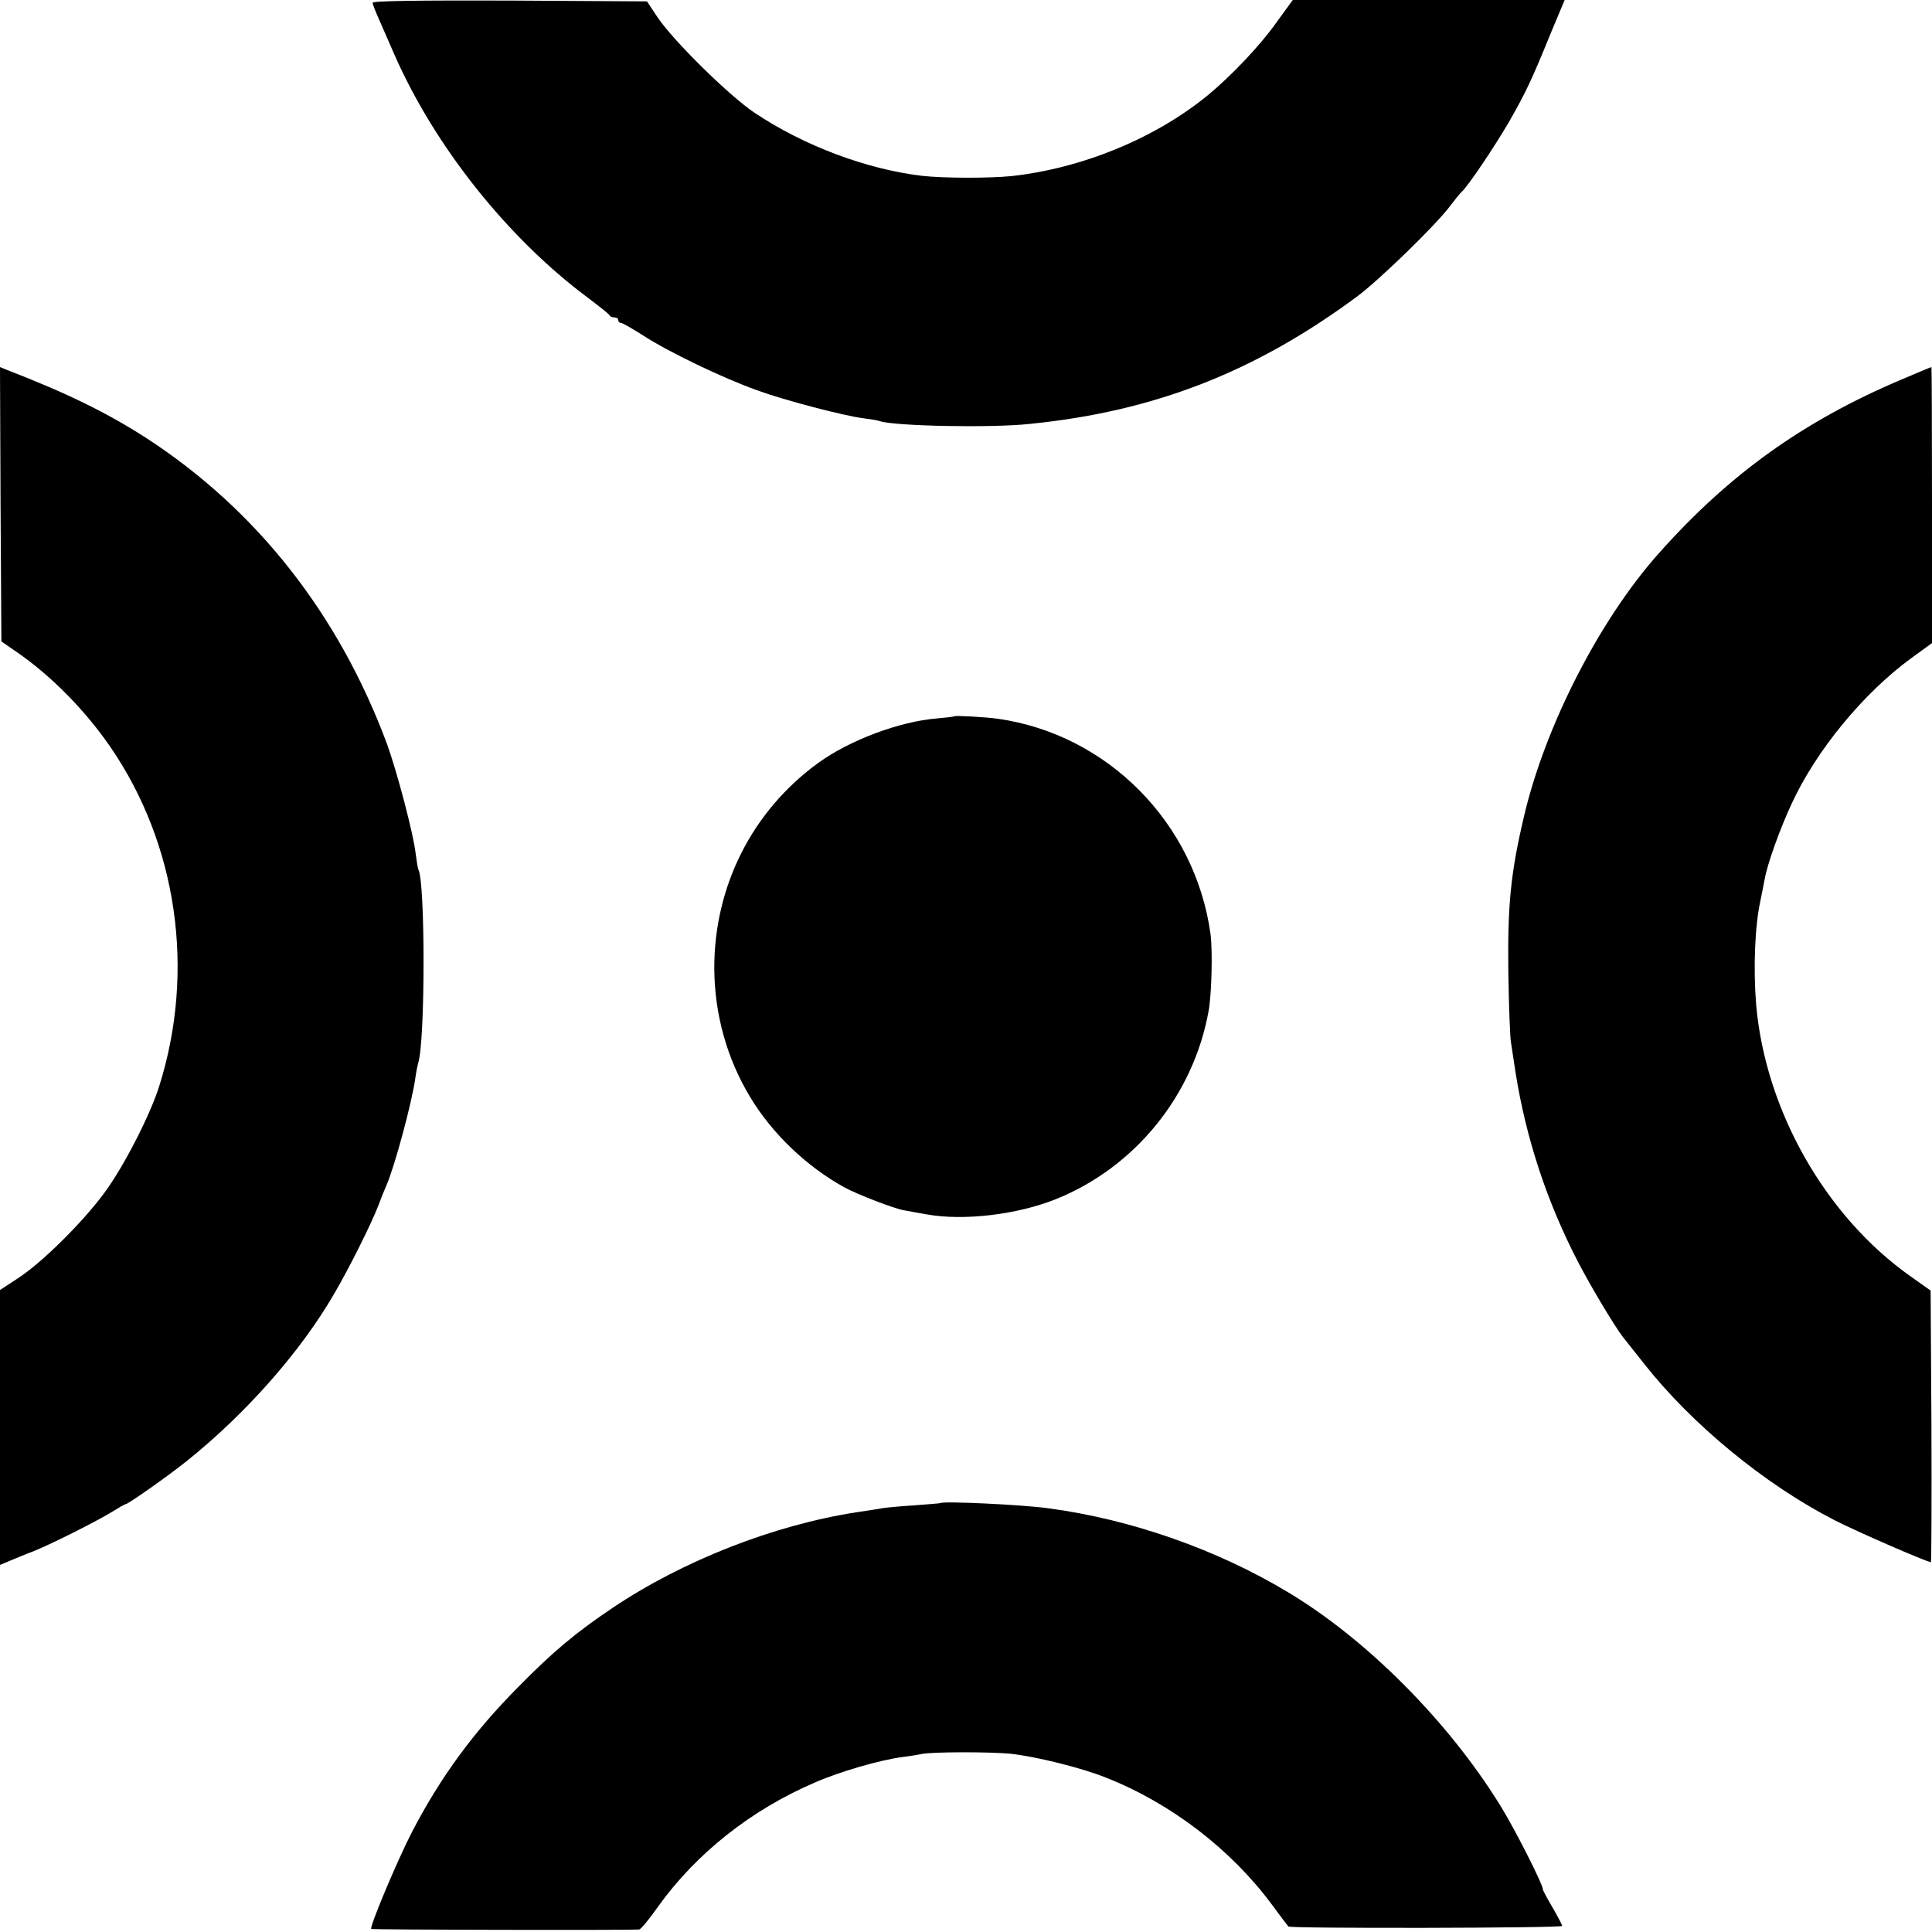
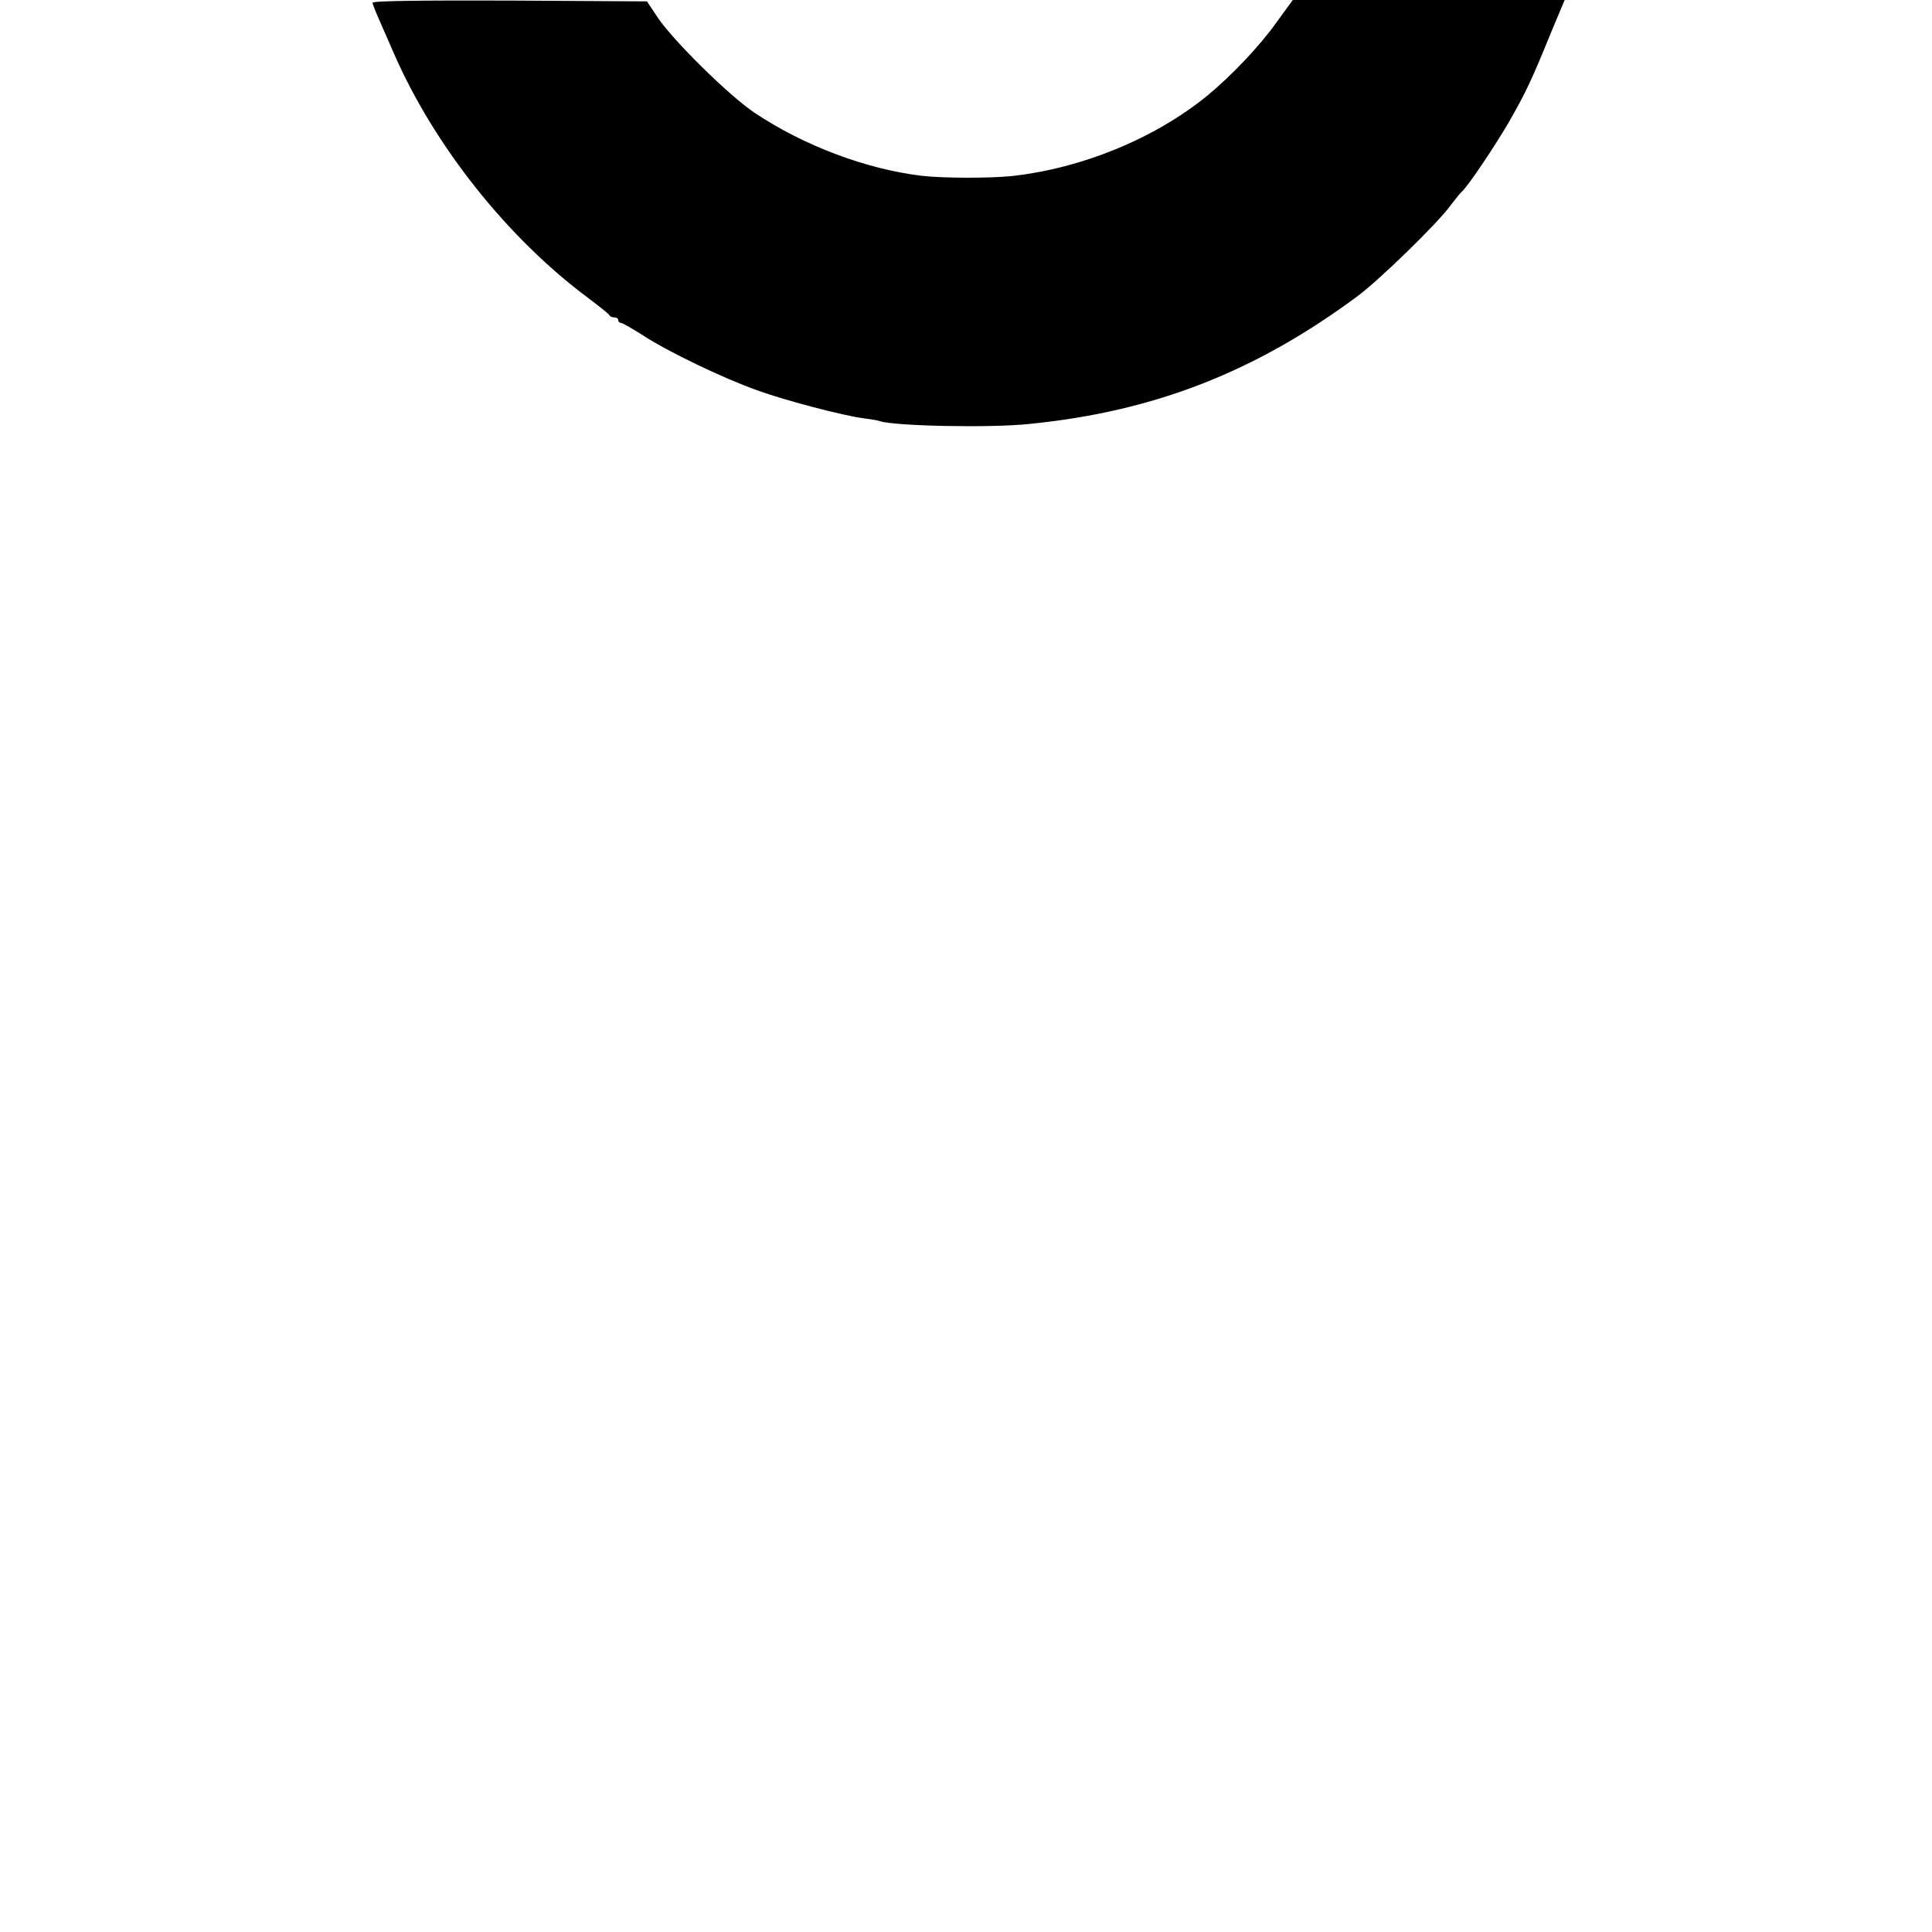
<svg xmlns="http://www.w3.org/2000/svg" version="1.0" width="700pt" height="700pt" viewBox="0 0 700 700" preserveAspectRatio="xMidYMid meet">
  <g transform="translate(0,700) scale(0.1,-0.1)" fill="#000000" stroke="none">
    <path d="M1350 6990 c0 -5 11 -33 24 -62 13 -29 38 -87 56 -128 146 -331 409 -662 699 -878 42 -32 78 -60 79 -64 2 -5 10 -8 18 -8 8 0 14 -4 14 -10 0 -5 4 -10 10 -10 5 0 42 -21 81 -46 89 -58 288 -154 412 -198 98 -36 315 -93 389 -102 24 -3 49 -7 56 -10 55 -18 402 -25 542 -10 452 45 820 189 1190 464 80 60 287 261 335 327 17 22 35 45 41 50 24 22 116 159 170 251 63 110 84 155 154 327 l49 117 -493 0 -492 0 -59 -81 c-60 -85 -165 -195 -250 -265 -191 -156 -455 -264 -710 -292 -80 -8 -245 -8 -325 1 -201 24 -428 109 -607 229 -92 62 -291 258 -349 343 l-40 60 -497 3 c-320 1 -497 -1 -497 -8z" />
-     <path d="M2 5173 l3 -497 55 -38 c125 -86 247 -210 339 -343 243 -353 310 -811 178 -1230 -32 -103 -129 -293 -199 -387 -77 -105 -225 -252 -311 -308 l-67 -44 0 -498 0 -498 38 16 c20 8 60 25 87 35 66 27 229 109 282 142 24 15 45 27 48 27 9 0 151 100 220 155 215 172 413 396 535 606 53 90 134 252 160 319 11 30 25 64 30 75 29 66 92 297 105 390 3 22 8 46 10 53 26 75 26 657 1 701 -2 3 -6 29 -10 58 -8 73 -69 302 -104 398 -175 470 -472 848 -872 1108 -142 91 -283 161 -508 248 l-22 9 2 -497z" />
-     <path d="M6885 5623 c-351 -149 -621 -342 -875 -628 -215 -241 -413 -628 -489 -956 -48 -204 -59 -320 -56 -564 2 -121 6 -236 10 -255 3 -19 10 -66 16 -105 38 -240 114 -471 228 -690 49 -94 131 -230 161 -269 5 -6 39 -49 76 -96 174 -221 439 -439 691 -568 80 -41 335 -152 349 -152 2 0 3 221 2 492 l-3 492 -72 51 c-309 218 -526 601 -560 983 -11 134 -5 288 16 382 5 25 12 59 15 76 9 52 56 184 98 273 88 191 258 398 431 525 l77 56 0 500 c0 275 -1 500 -2 500 -2 0 -52 -21 -113 -47z" />
-     <path d="M3458 4405 c-2 -2 -30 -5 -63 -8 -136 -11 -317 -79 -430 -161 -240 -174 -378 -448 -377 -746 1 -165 46 -326 130 -465 80 -133 205 -252 343 -328 47 -25 178 -76 214 -82 11 -2 48 -9 83 -15 134 -24 327 -1 467 55 287 115 499 376 554 682 11 60 15 217 7 278 -55 403 -373 725 -772 781 -44 6 -152 12 -156 9z" />
-     <path d="M3407 1554 c-1 -1 -42 -4 -92 -8 -49 -3 -101 -8 -115 -10 -14 -3 -56 -9 -95 -15 -300 -46 -630 -175 -886 -347 -134 -90 -216 -159 -339 -284 -164 -165 -282 -326 -386 -525 -52 -100 -156 -347 -149 -354 4 -3 906 -5 971 -2 6 1 37 38 69 84 138 192 336 349 566 448 91 40 236 82 319 93 25 3 56 8 70 11 38 8 246 8 320 1 93 -10 259 -51 348 -87 235 -93 451 -259 599 -458 31 -42 58 -78 61 -81 6 -8 992 -6 992 2 0 4 -16 34 -35 67 -19 32 -35 62 -35 66 0 18 -103 221 -154 303 -189 306 -486 604 -771 774 -256 154 -567 263 -865 303 -90 13 -384 27 -393 19z" />
  </g>
</svg>